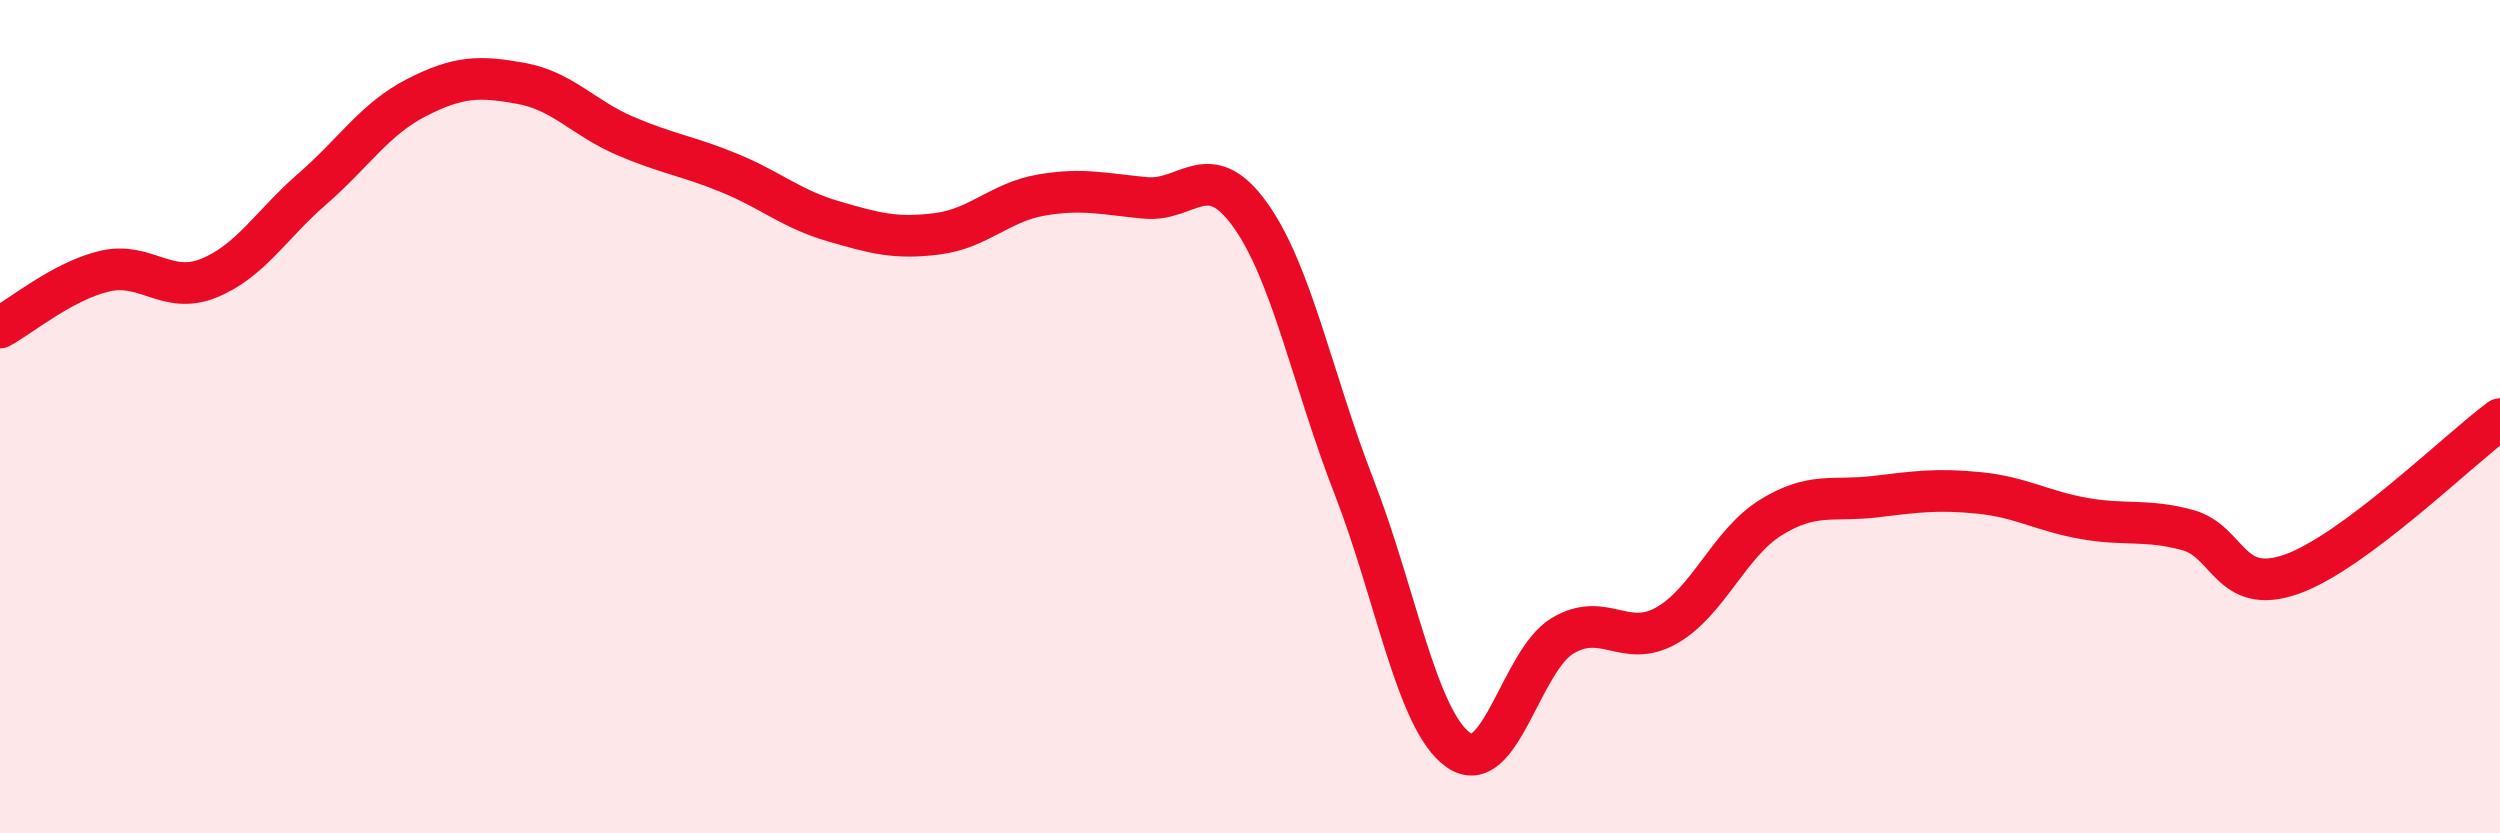
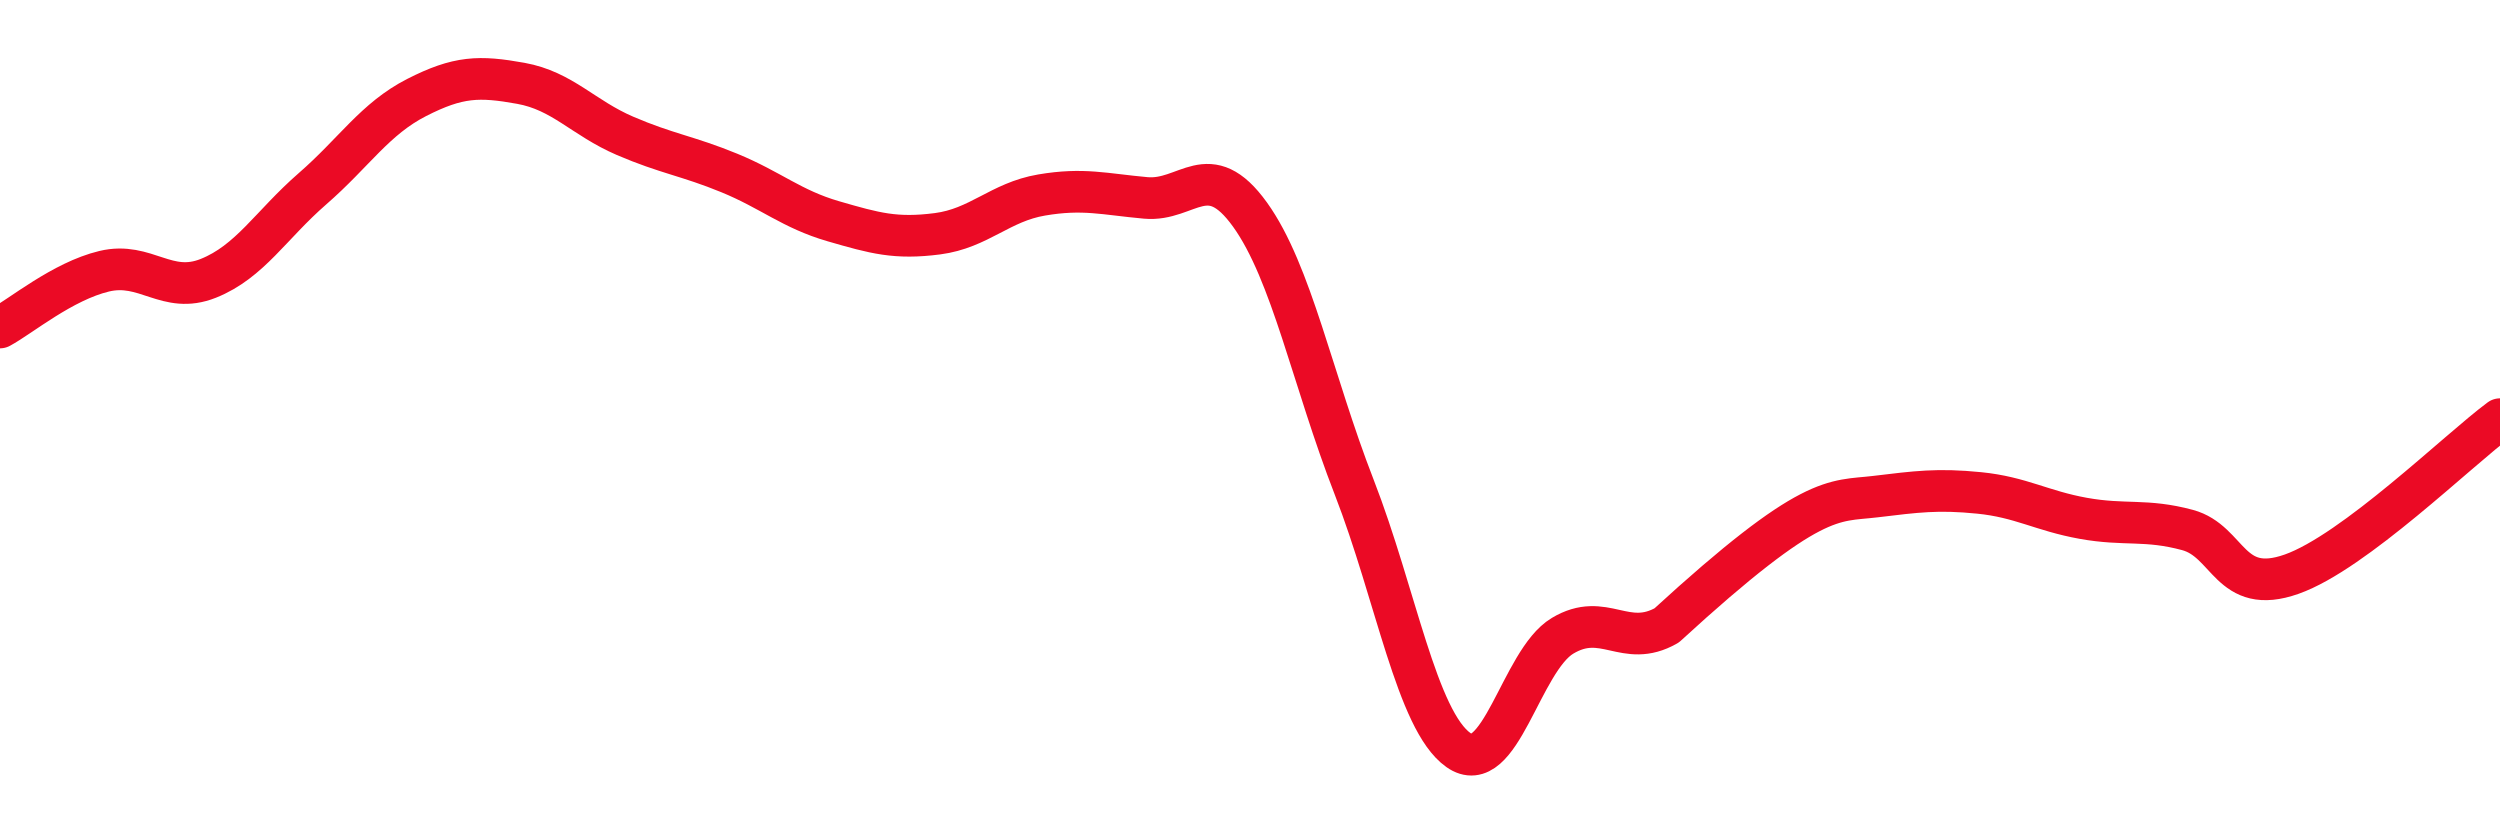
<svg xmlns="http://www.w3.org/2000/svg" width="60" height="20" viewBox="0 0 60 20">
-   <path d="M 0,7.86 C 0.5,7.59 1.5,6.75 2.5,6.51 C 3.5,6.27 4,7.08 5,6.68 C 6,6.28 6.5,5.4 7.5,4.53 C 8.5,3.66 9,2.85 10,2.34 C 11,1.83 11.5,1.82 12.5,2 C 13.5,2.18 14,2.83 15,3.26 C 16,3.69 16.5,3.74 17.5,4.15 C 18.5,4.56 19,5.02 20,5.31 C 21,5.6 21.5,5.74 22.5,5.61 C 23.5,5.48 24,4.85 25,4.68 C 26,4.51 26.5,4.66 27.5,4.75 C 28.5,4.84 29,3.76 30,5.15 C 31,6.54 31.5,9.12 32.5,11.69 C 33.5,14.26 34,17.29 35,18 C 36,18.71 36.5,15.86 37.5,15.26 C 38.5,14.66 39,15.58 40,15.01 C 41,14.44 41.5,13.04 42.5,12.42 C 43.5,11.8 44,12.04 45,11.92 C 46,11.8 46.5,11.73 47.5,11.83 C 48.5,11.93 49,12.26 50,12.44 C 51,12.62 51.5,12.45 52.5,12.72 C 53.5,12.99 53.5,14.31 55,13.78 C 56.5,13.25 59,10.8 60,10.06L60 20L0 20Z" fill="#EB0A25" opacity="0.1" stroke-linecap="round" stroke-linejoin="round" />
-   <path d="M 0,7.86 C 0.5,7.59 1.5,6.75 2.5,6.51 C 3.5,6.27 4,7.08 5,6.68 C 6,6.28 6.5,5.4 7.5,4.53 C 8.5,3.66 9,2.85 10,2.34 C 11,1.83 11.5,1.82 12.5,2 C 13.5,2.18 14,2.83 15,3.26 C 16,3.69 16.5,3.74 17.5,4.15 C 18.5,4.56 19,5.02 20,5.31 C 21,5.6 21.5,5.74 22.5,5.61 C 23.5,5.48 24,4.85 25,4.68 C 26,4.51 26.5,4.66 27.5,4.75 C 28.5,4.84 29,3.76 30,5.15 C 31,6.54 31.5,9.12 32.5,11.69 C 33.5,14.26 34,17.29 35,18 C 36,18.71 36.5,15.86 37.5,15.26 C 38.5,14.66 39,15.58 40,15.01 C 41,14.44 41.5,13.04 42.5,12.42 C 43.5,11.8 44,12.04 45,11.92 C 46,11.8 46.5,11.73 47.5,11.83 C 48.5,11.93 49,12.26 50,12.44 C 51,12.62 51.5,12.45 52.5,12.72 C 53.5,12.99 53.5,14.31 55,13.78 C 56.5,13.25 59,10.8 60,10.06" stroke="#EB0A25" stroke-width="1" fill="none" stroke-linecap="round" stroke-linejoin="round" />
+   <path d="M 0,7.86 C 0.5,7.59 1.5,6.75 2.5,6.51 C 3.5,6.27 4,7.08 5,6.68 C 6,6.28 6.5,5.4 7.5,4.53 C 8.5,3.66 9,2.85 10,2.34 C 11,1.83 11.5,1.82 12.5,2 C 13.5,2.18 14,2.83 15,3.26 C 16,3.69 16.5,3.74 17.5,4.15 C 18.5,4.56 19,5.02 20,5.31 C 21,5.6 21.5,5.74 22.5,5.61 C 23.5,5.48 24,4.85 25,4.68 C 26,4.51 26.5,4.66 27.5,4.75 C 28.5,4.84 29,3.76 30,5.15 C 31,6.54 31.5,9.12 32.5,11.69 C 33.5,14.26 34,17.29 35,18 C 36,18.71 36.5,15.86 37.5,15.26 C 38.5,14.66 39,15.58 40,15.01 C 43.5,11.8 44,12.04 45,11.92 C 46,11.8 46.5,11.73 47.5,11.83 C 48.5,11.93 49,12.26 50,12.44 C 51,12.62 51.5,12.45 52.5,12.72 C 53.5,12.99 53.5,14.31 55,13.78 C 56.5,13.25 59,10.8 60,10.06" stroke="#EB0A25" stroke-width="1" fill="none" stroke-linecap="round" stroke-linejoin="round" />
</svg>